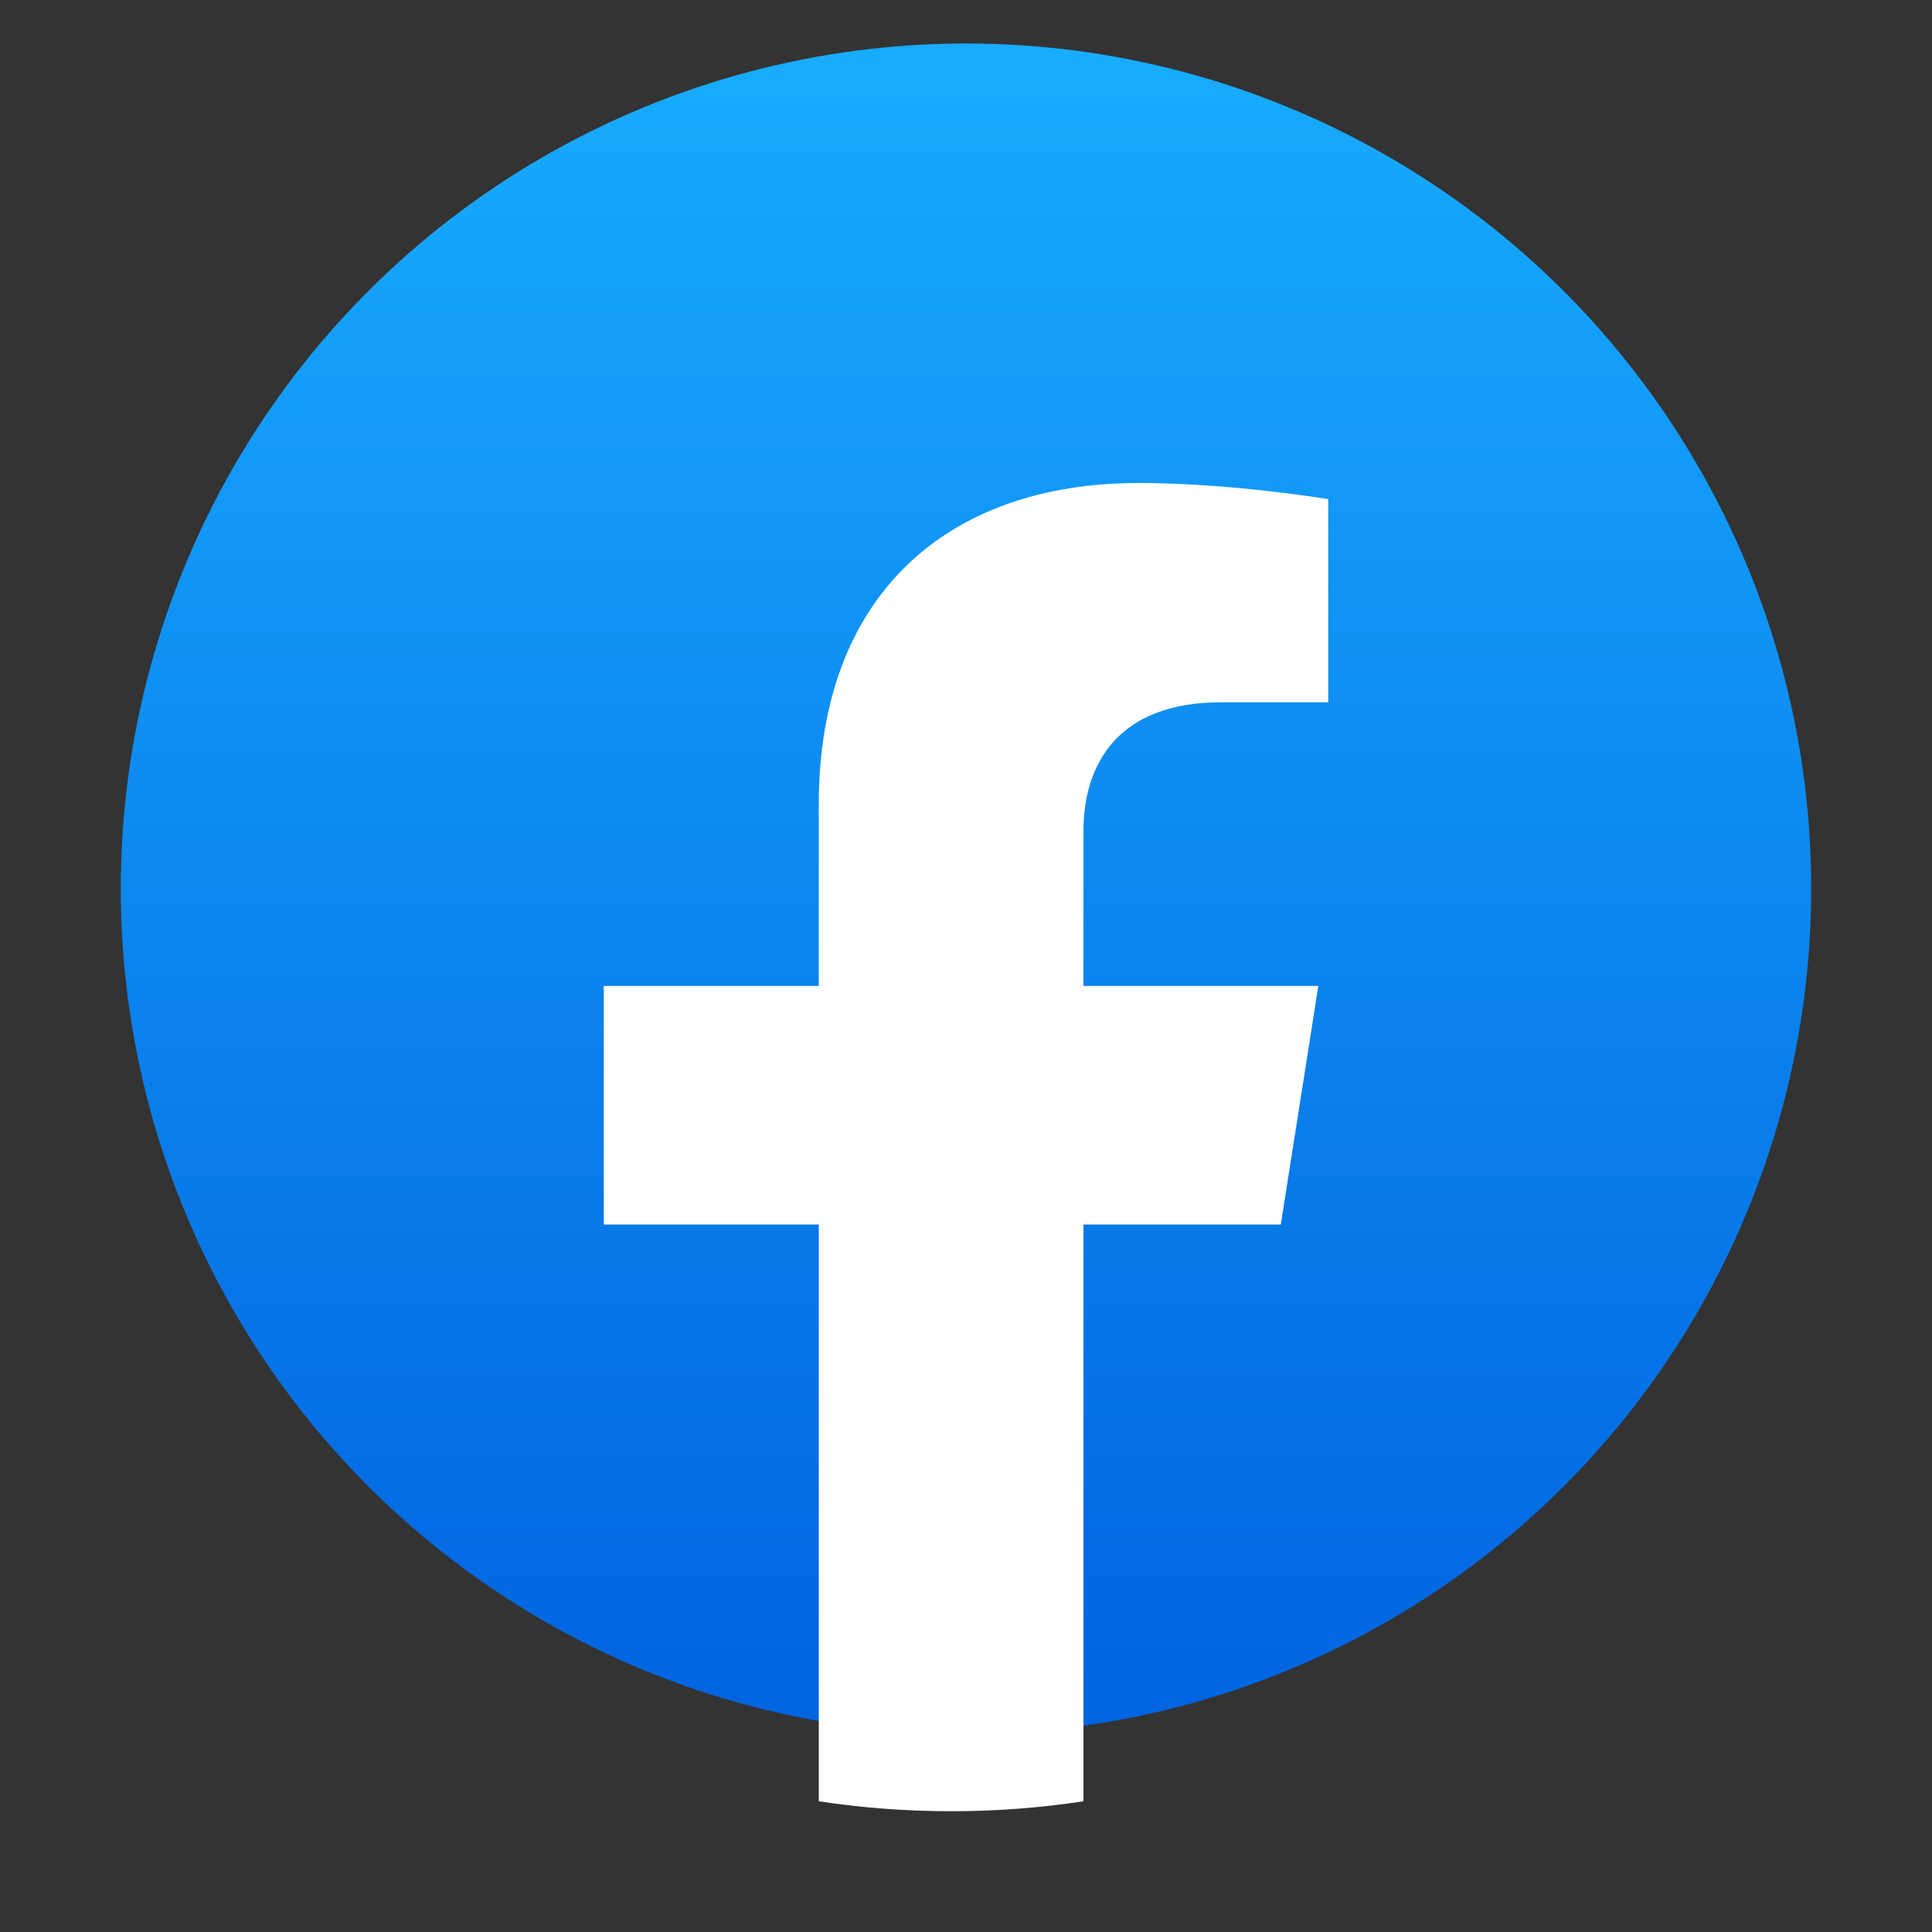
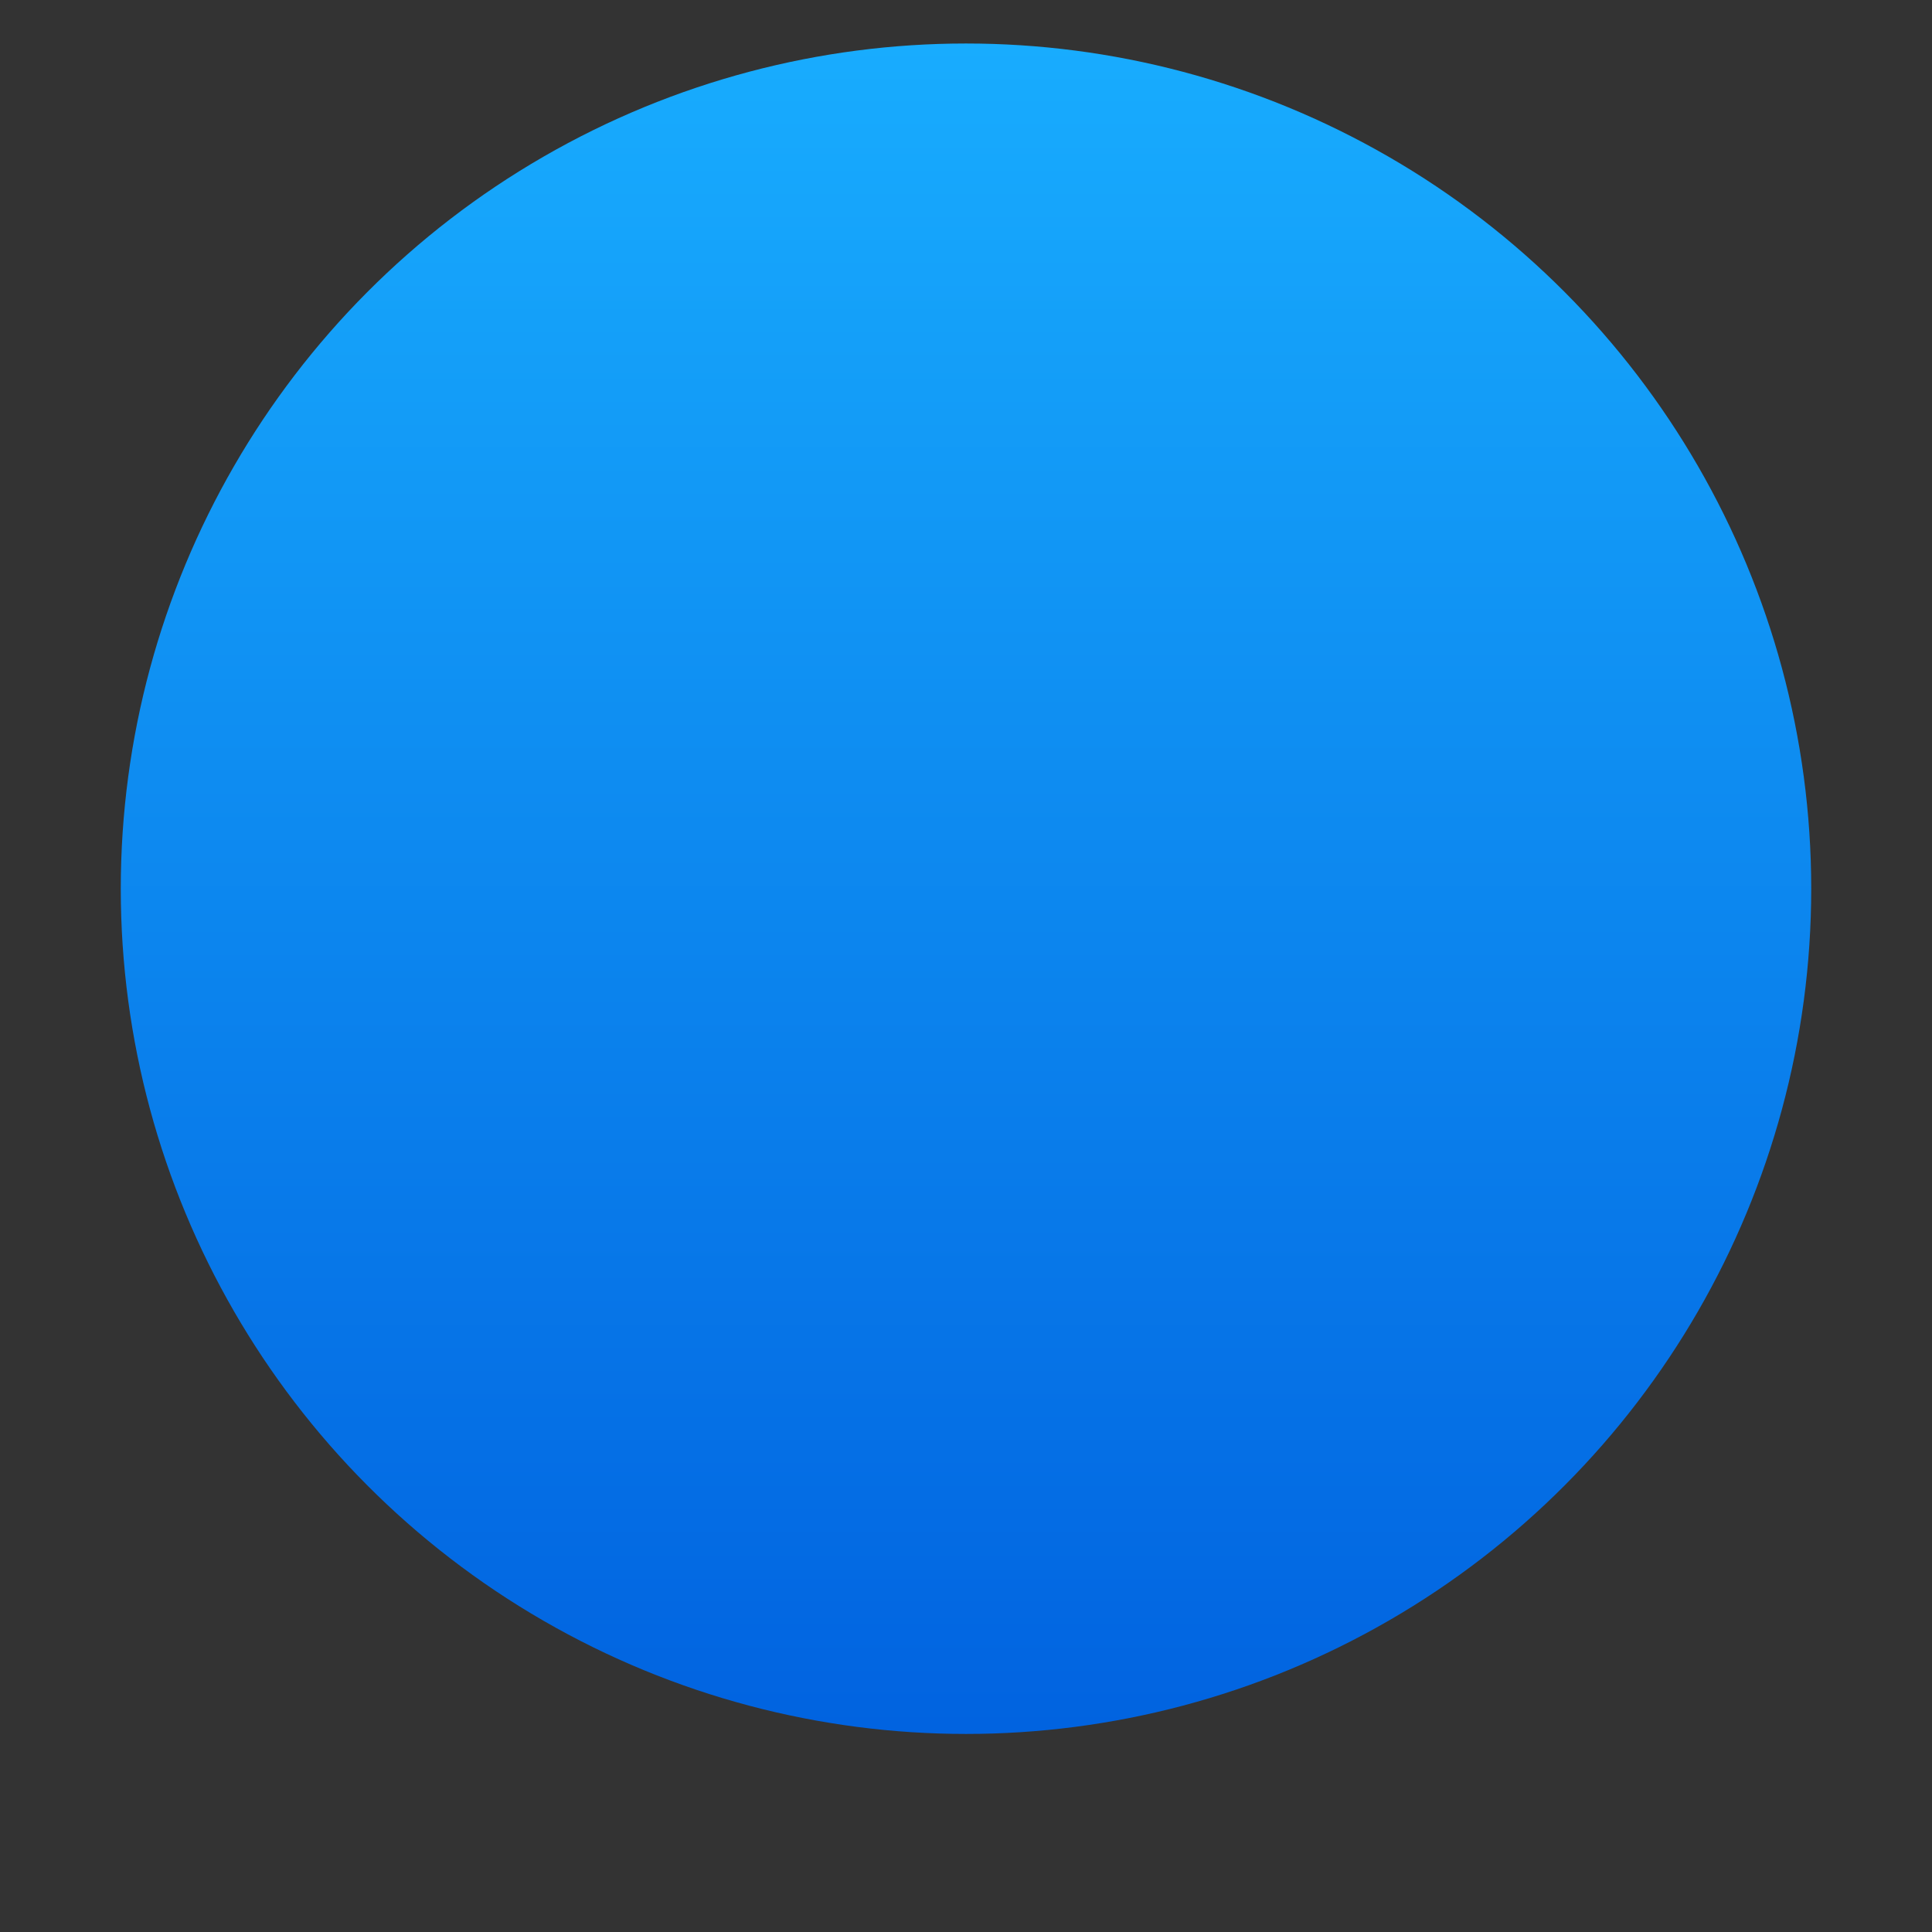
<svg xmlns="http://www.w3.org/2000/svg" width="35" height="35" viewBox="0 0 35 35" fill="none">
  <rect x="0" y="0" width="35" height="35" fill="#333333" stroke="none" />
  <ellipse cx="17.5" cy="16.1" rx="15.312" ry="15.312" fill="url(#paint0_linear_121_28130)" />
-   <path d="M23.203 22.183L23.883 17.861H19.628V15.058C19.628 13.875 20.221 12.722 22.127 12.722H24.062V9.042C24.062 9.042 22.306 8.75 20.628 8.75C17.122 8.75 14.833 10.82 14.833 14.567V17.861H10.938V22.183H14.833V32.632C15.615 32.751 16.415 32.812 17.23 32.812C18.045 32.812 18.846 32.751 19.628 32.632V22.183H23.203Z" fill="white" />
  <defs>
    <linearGradient id="paint0_linear_121_28130" x1="17.5" y1="0.787" x2="17.5" y2="31.321" gradientUnits="userSpaceOnUse">
      <stop stop-color="#18ACFE" />
      <stop offset="1" stop-color="#0163E0" />
    </linearGradient>
  </defs>
</svg>